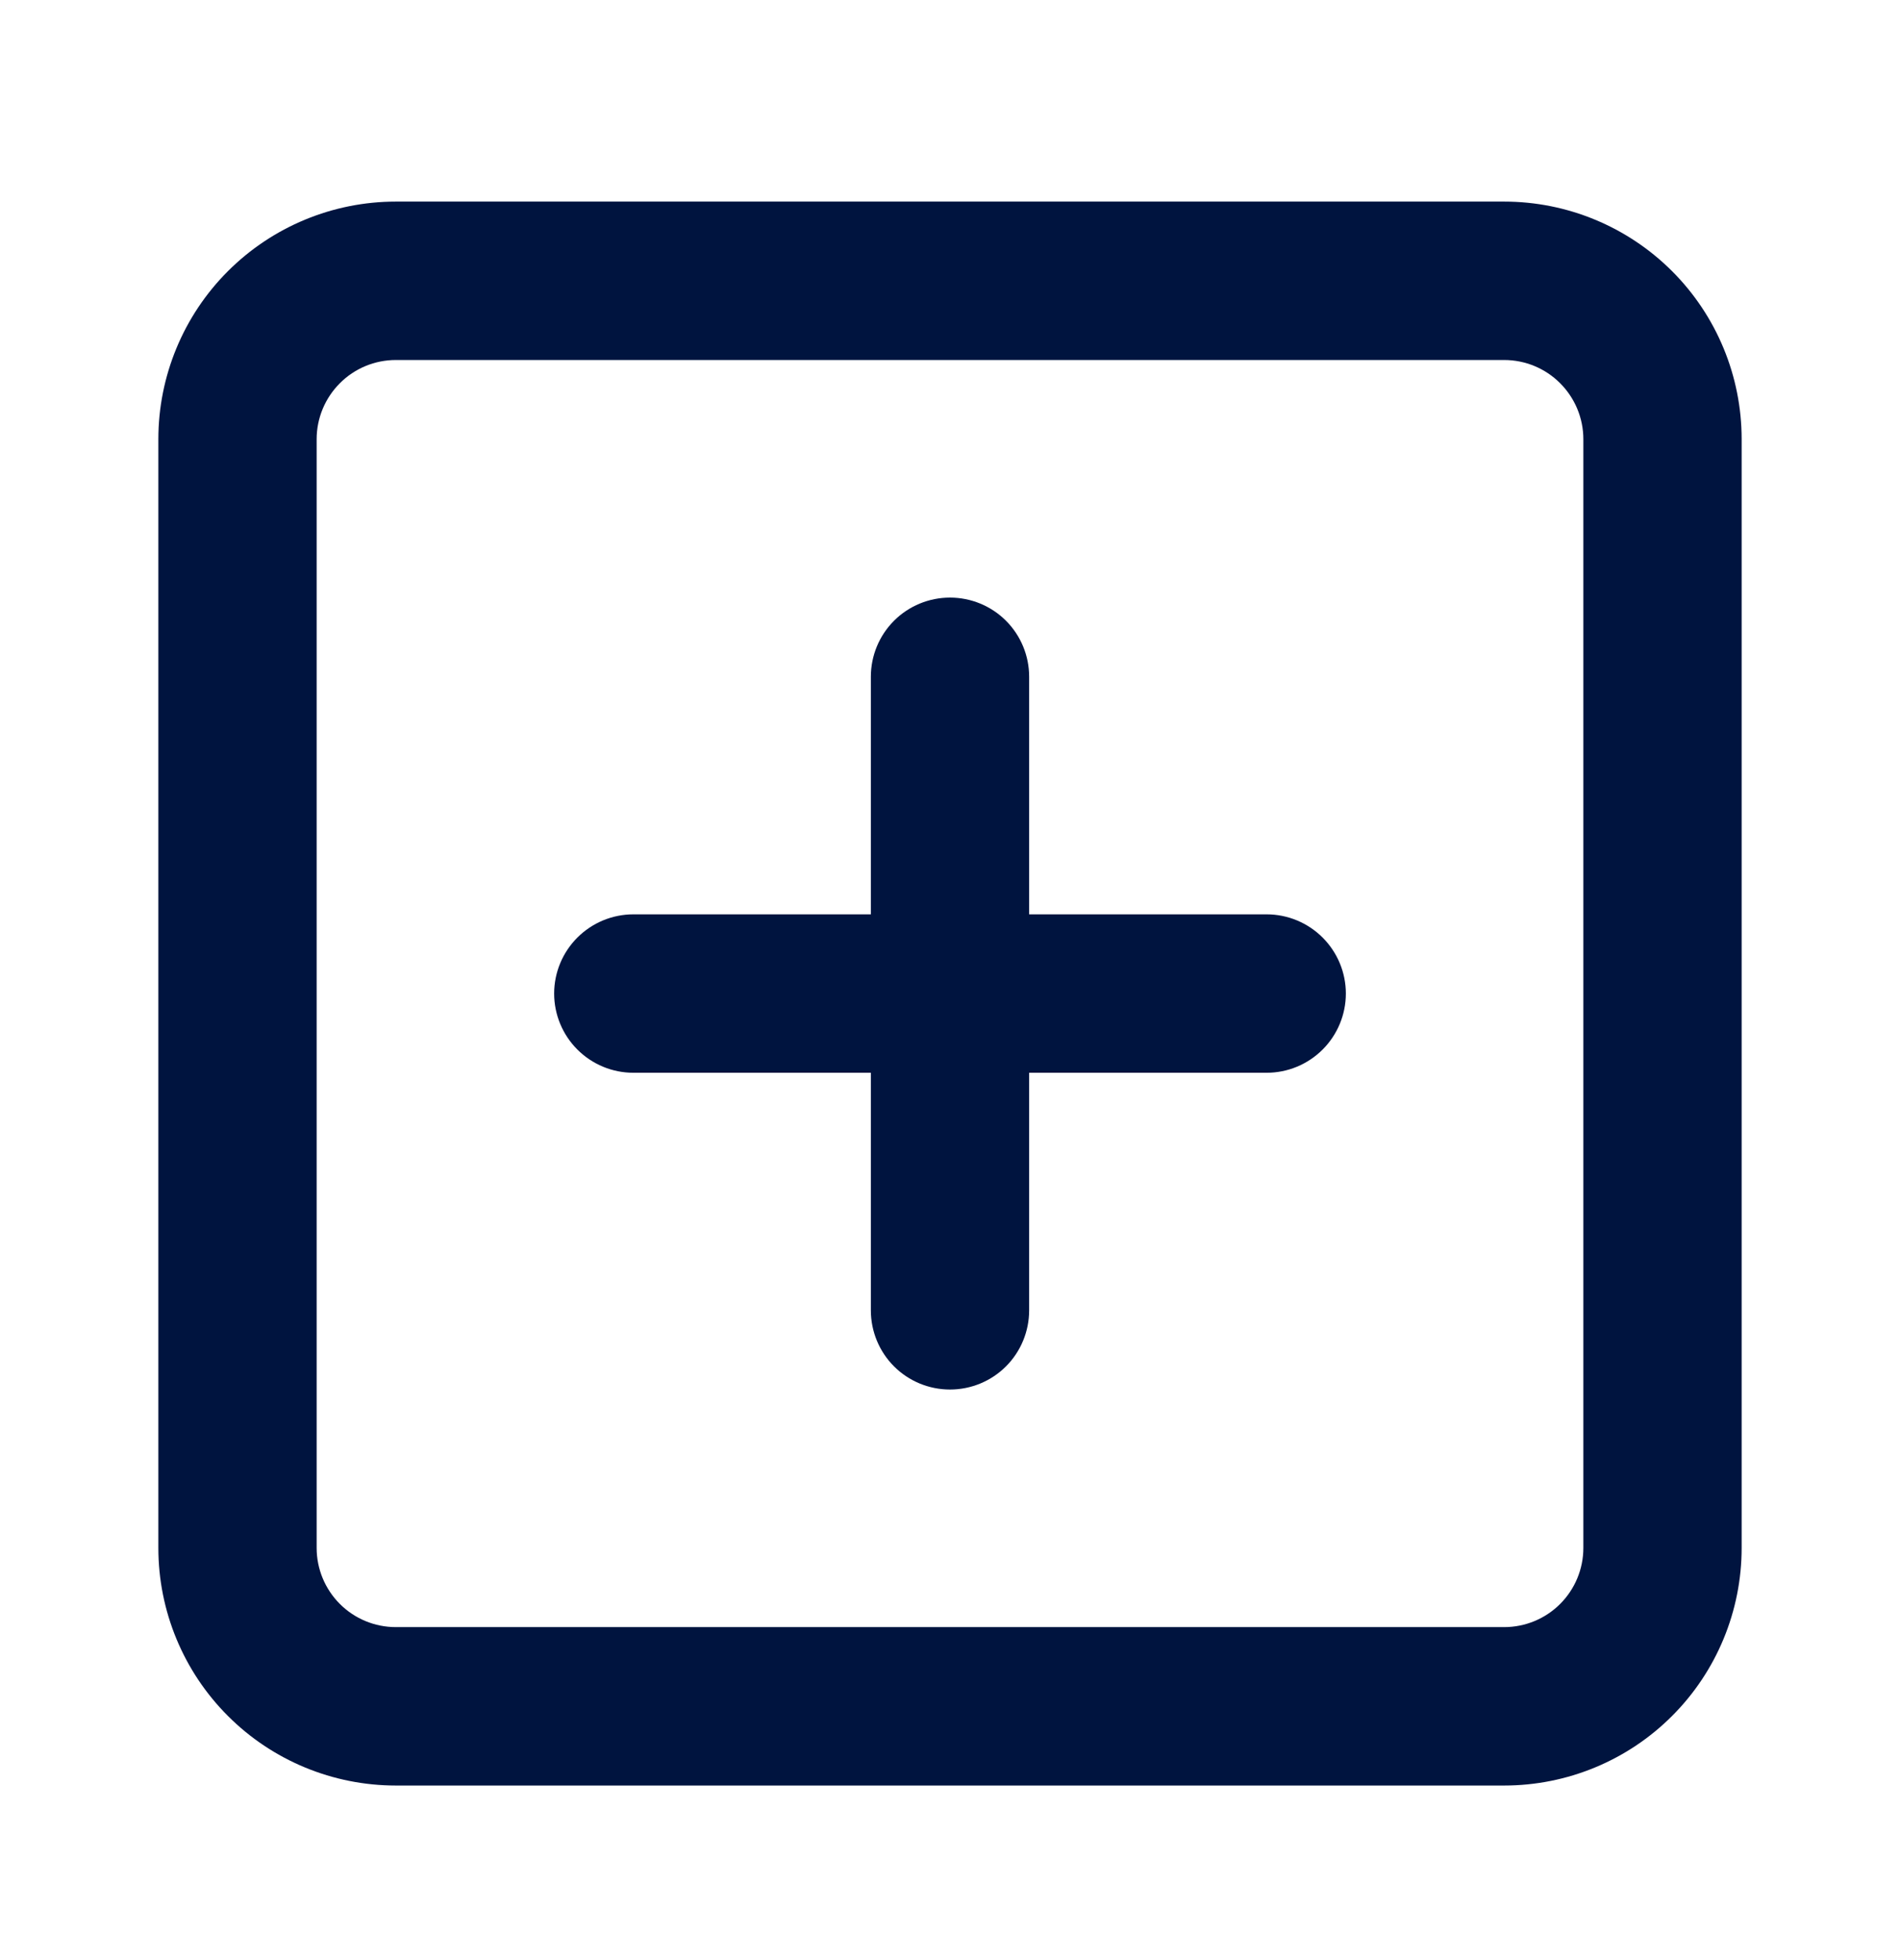
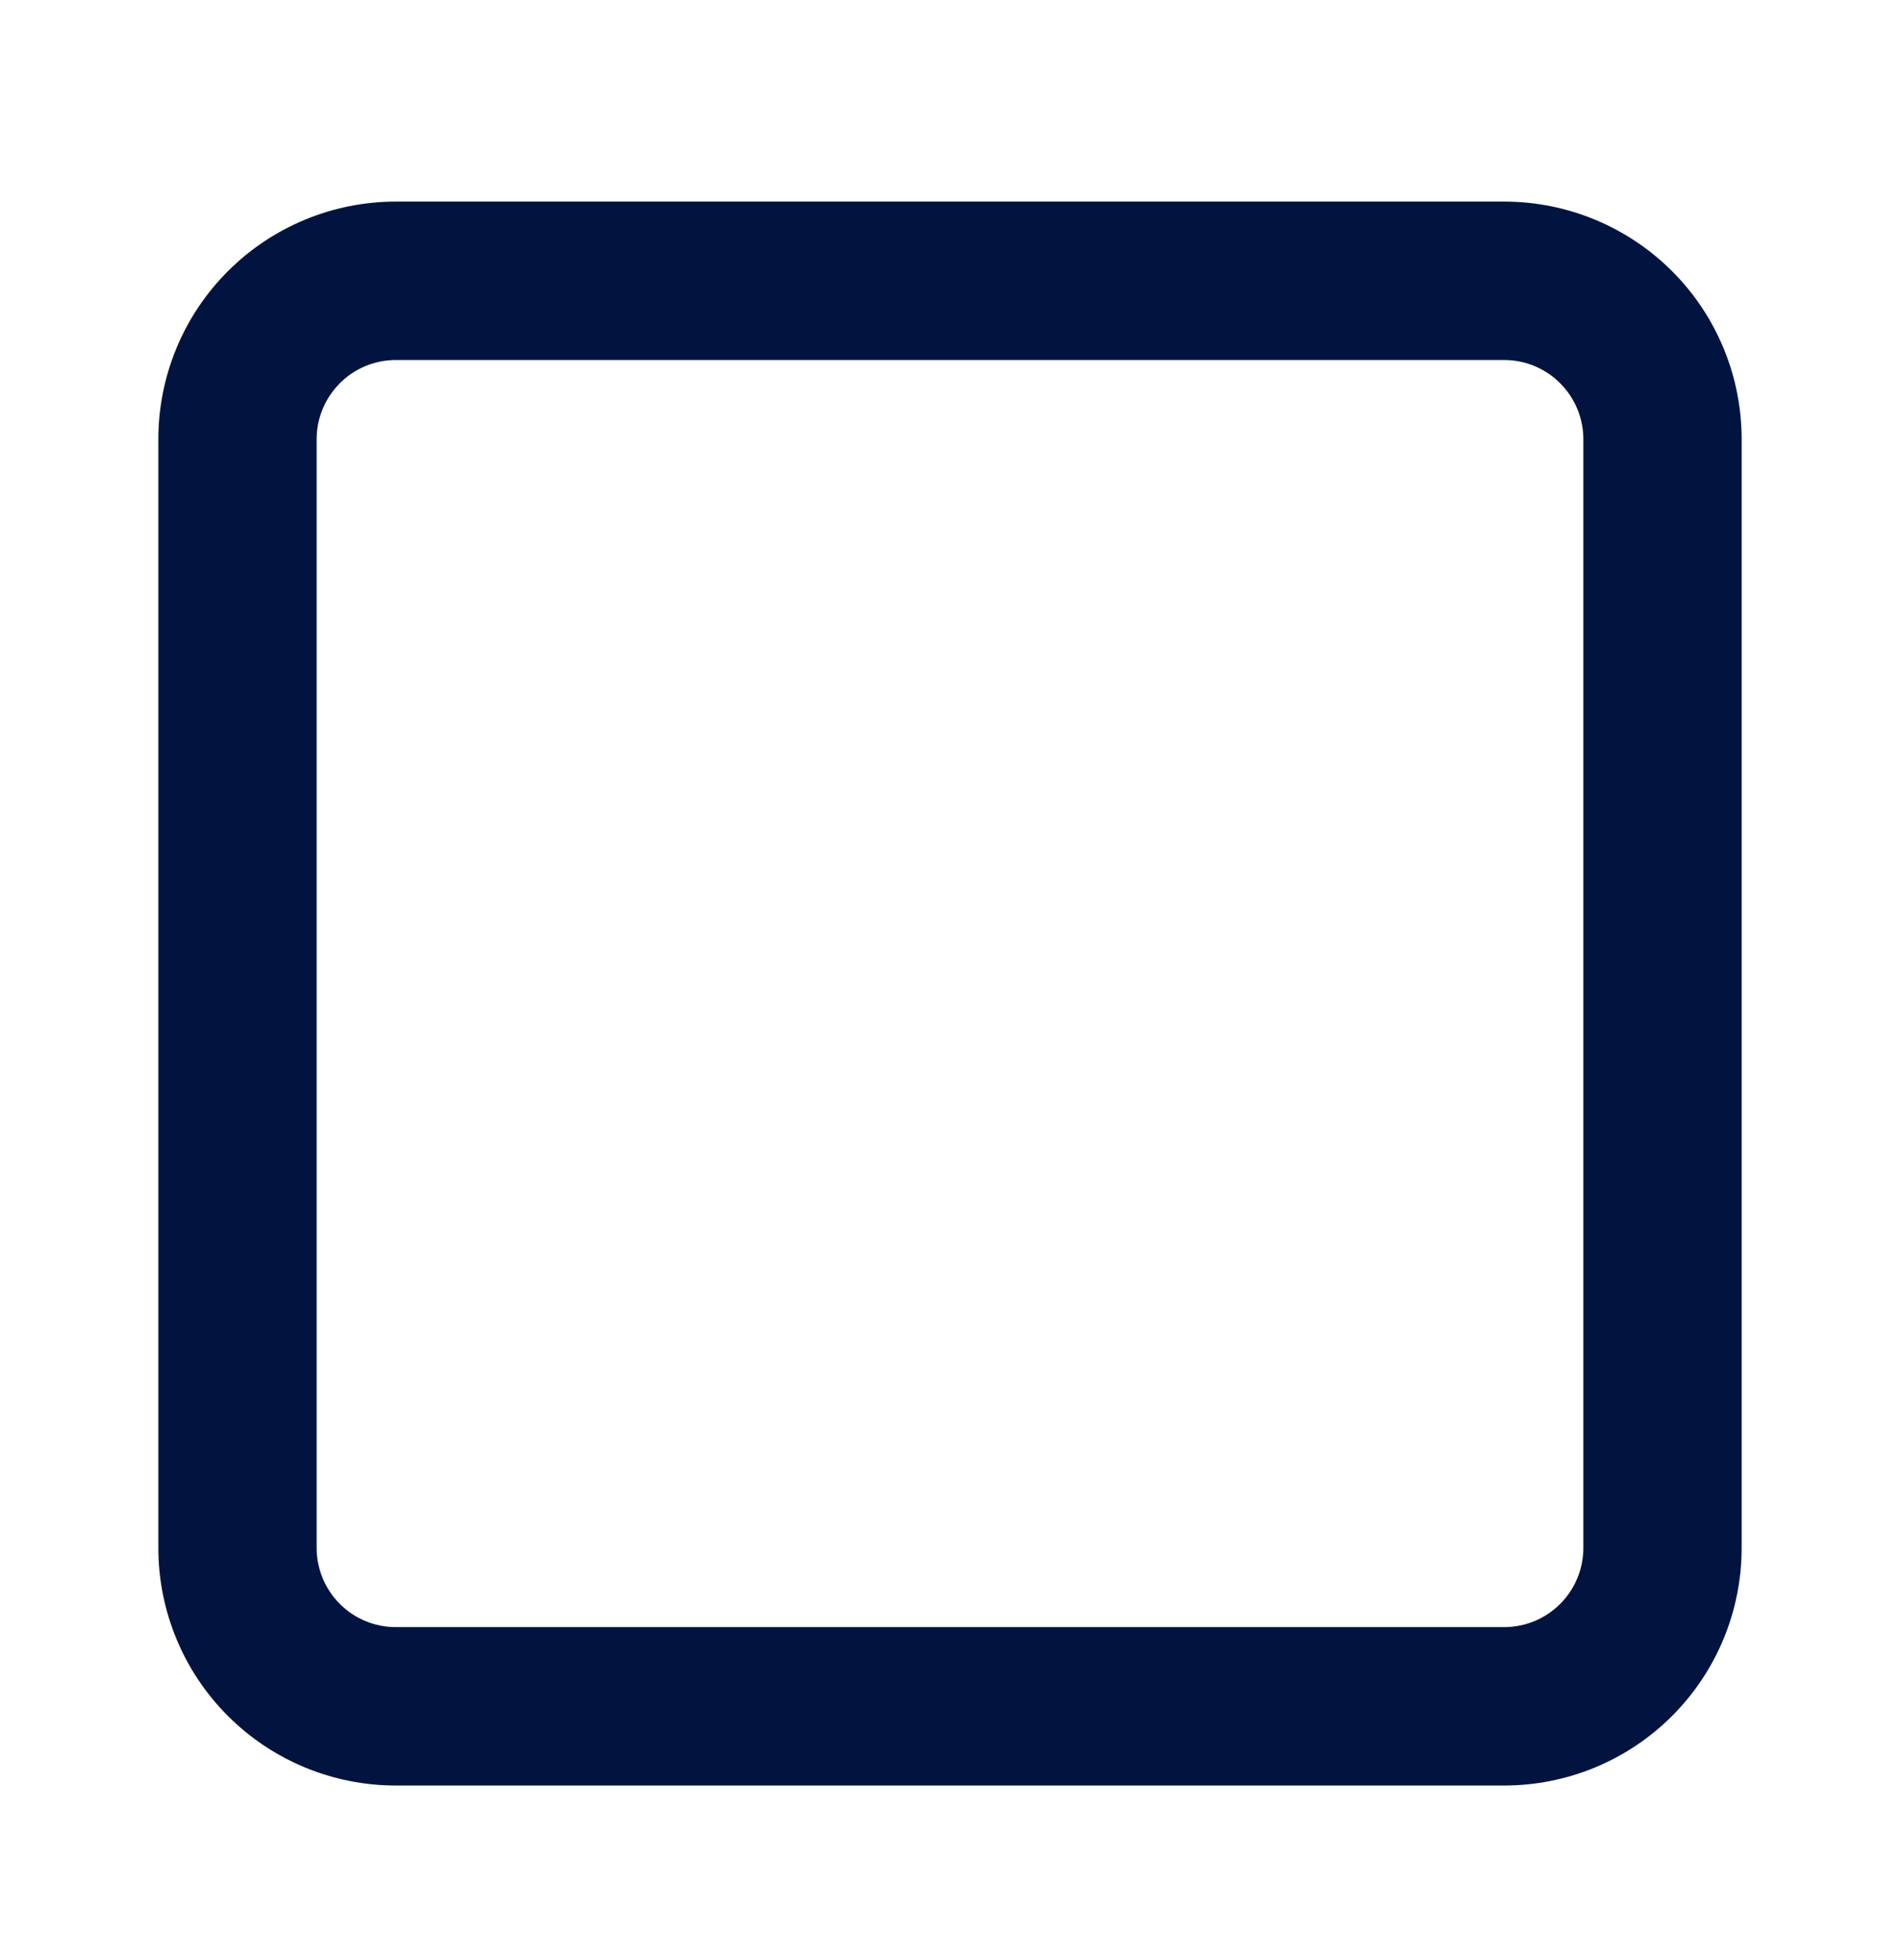
<svg xmlns="http://www.w3.org/2000/svg" width="32" height="33" viewBox="0 0 32 33" fill="none">
  <path d="M25.333 3.394H6.667C5.606 3.394 4.588 3.816 3.838 4.566C3.088 5.316 2.667 6.333 2.667 7.394V26.061C2.667 27.122 3.088 28.139 3.838 28.889C4.588 29.64 5.606 30.061 6.667 30.061H25.333C26.394 30.061 27.412 29.64 28.162 28.889C28.912 28.139 29.333 27.122 29.333 26.061V7.394C29.333 6.333 28.912 5.316 28.162 4.566C27.412 3.816 26.394 3.394 25.333 3.394ZM26.667 26.061C26.667 26.415 26.526 26.754 26.276 27.004C26.026 27.254 25.687 27.394 25.333 27.394H6.667C6.313 27.394 5.974 27.254 5.724 27.004C5.474 26.754 5.333 26.415 5.333 26.061V7.394C5.333 7.041 5.474 6.702 5.724 6.452C5.974 6.201 6.313 6.061 6.667 6.061H25.333C25.687 6.061 26.026 6.201 26.276 6.452C26.526 6.702 26.667 7.041 26.667 7.394V26.061Z" fill="#00143F" />
-   <path d="M21.333 15.394H17.333V11.394C17.333 11.04 17.193 10.701 16.943 10.451C16.693 10.201 16.354 10.061 16 10.061C15.646 10.061 15.307 10.201 15.057 10.451C14.807 10.701 14.667 11.04 14.667 11.394V15.394H10.667C10.313 15.394 9.974 15.535 9.724 15.785C9.474 16.035 9.333 16.374 9.333 16.727C9.333 17.081 9.474 17.42 9.724 17.67C9.974 17.92 10.313 18.061 10.667 18.061H14.667V22.061C14.667 22.414 14.807 22.754 15.057 23.004C15.307 23.254 15.646 23.394 16 23.394C16.354 23.394 16.693 23.254 16.943 23.004C17.193 22.754 17.333 22.414 17.333 22.061V18.061H21.333C21.687 18.061 22.026 17.92 22.276 17.67C22.526 17.42 22.667 17.081 22.667 16.727C22.667 16.374 22.526 16.035 22.276 15.785C22.026 15.535 21.687 15.394 21.333 15.394Z" fill="#00143F" />
</svg>